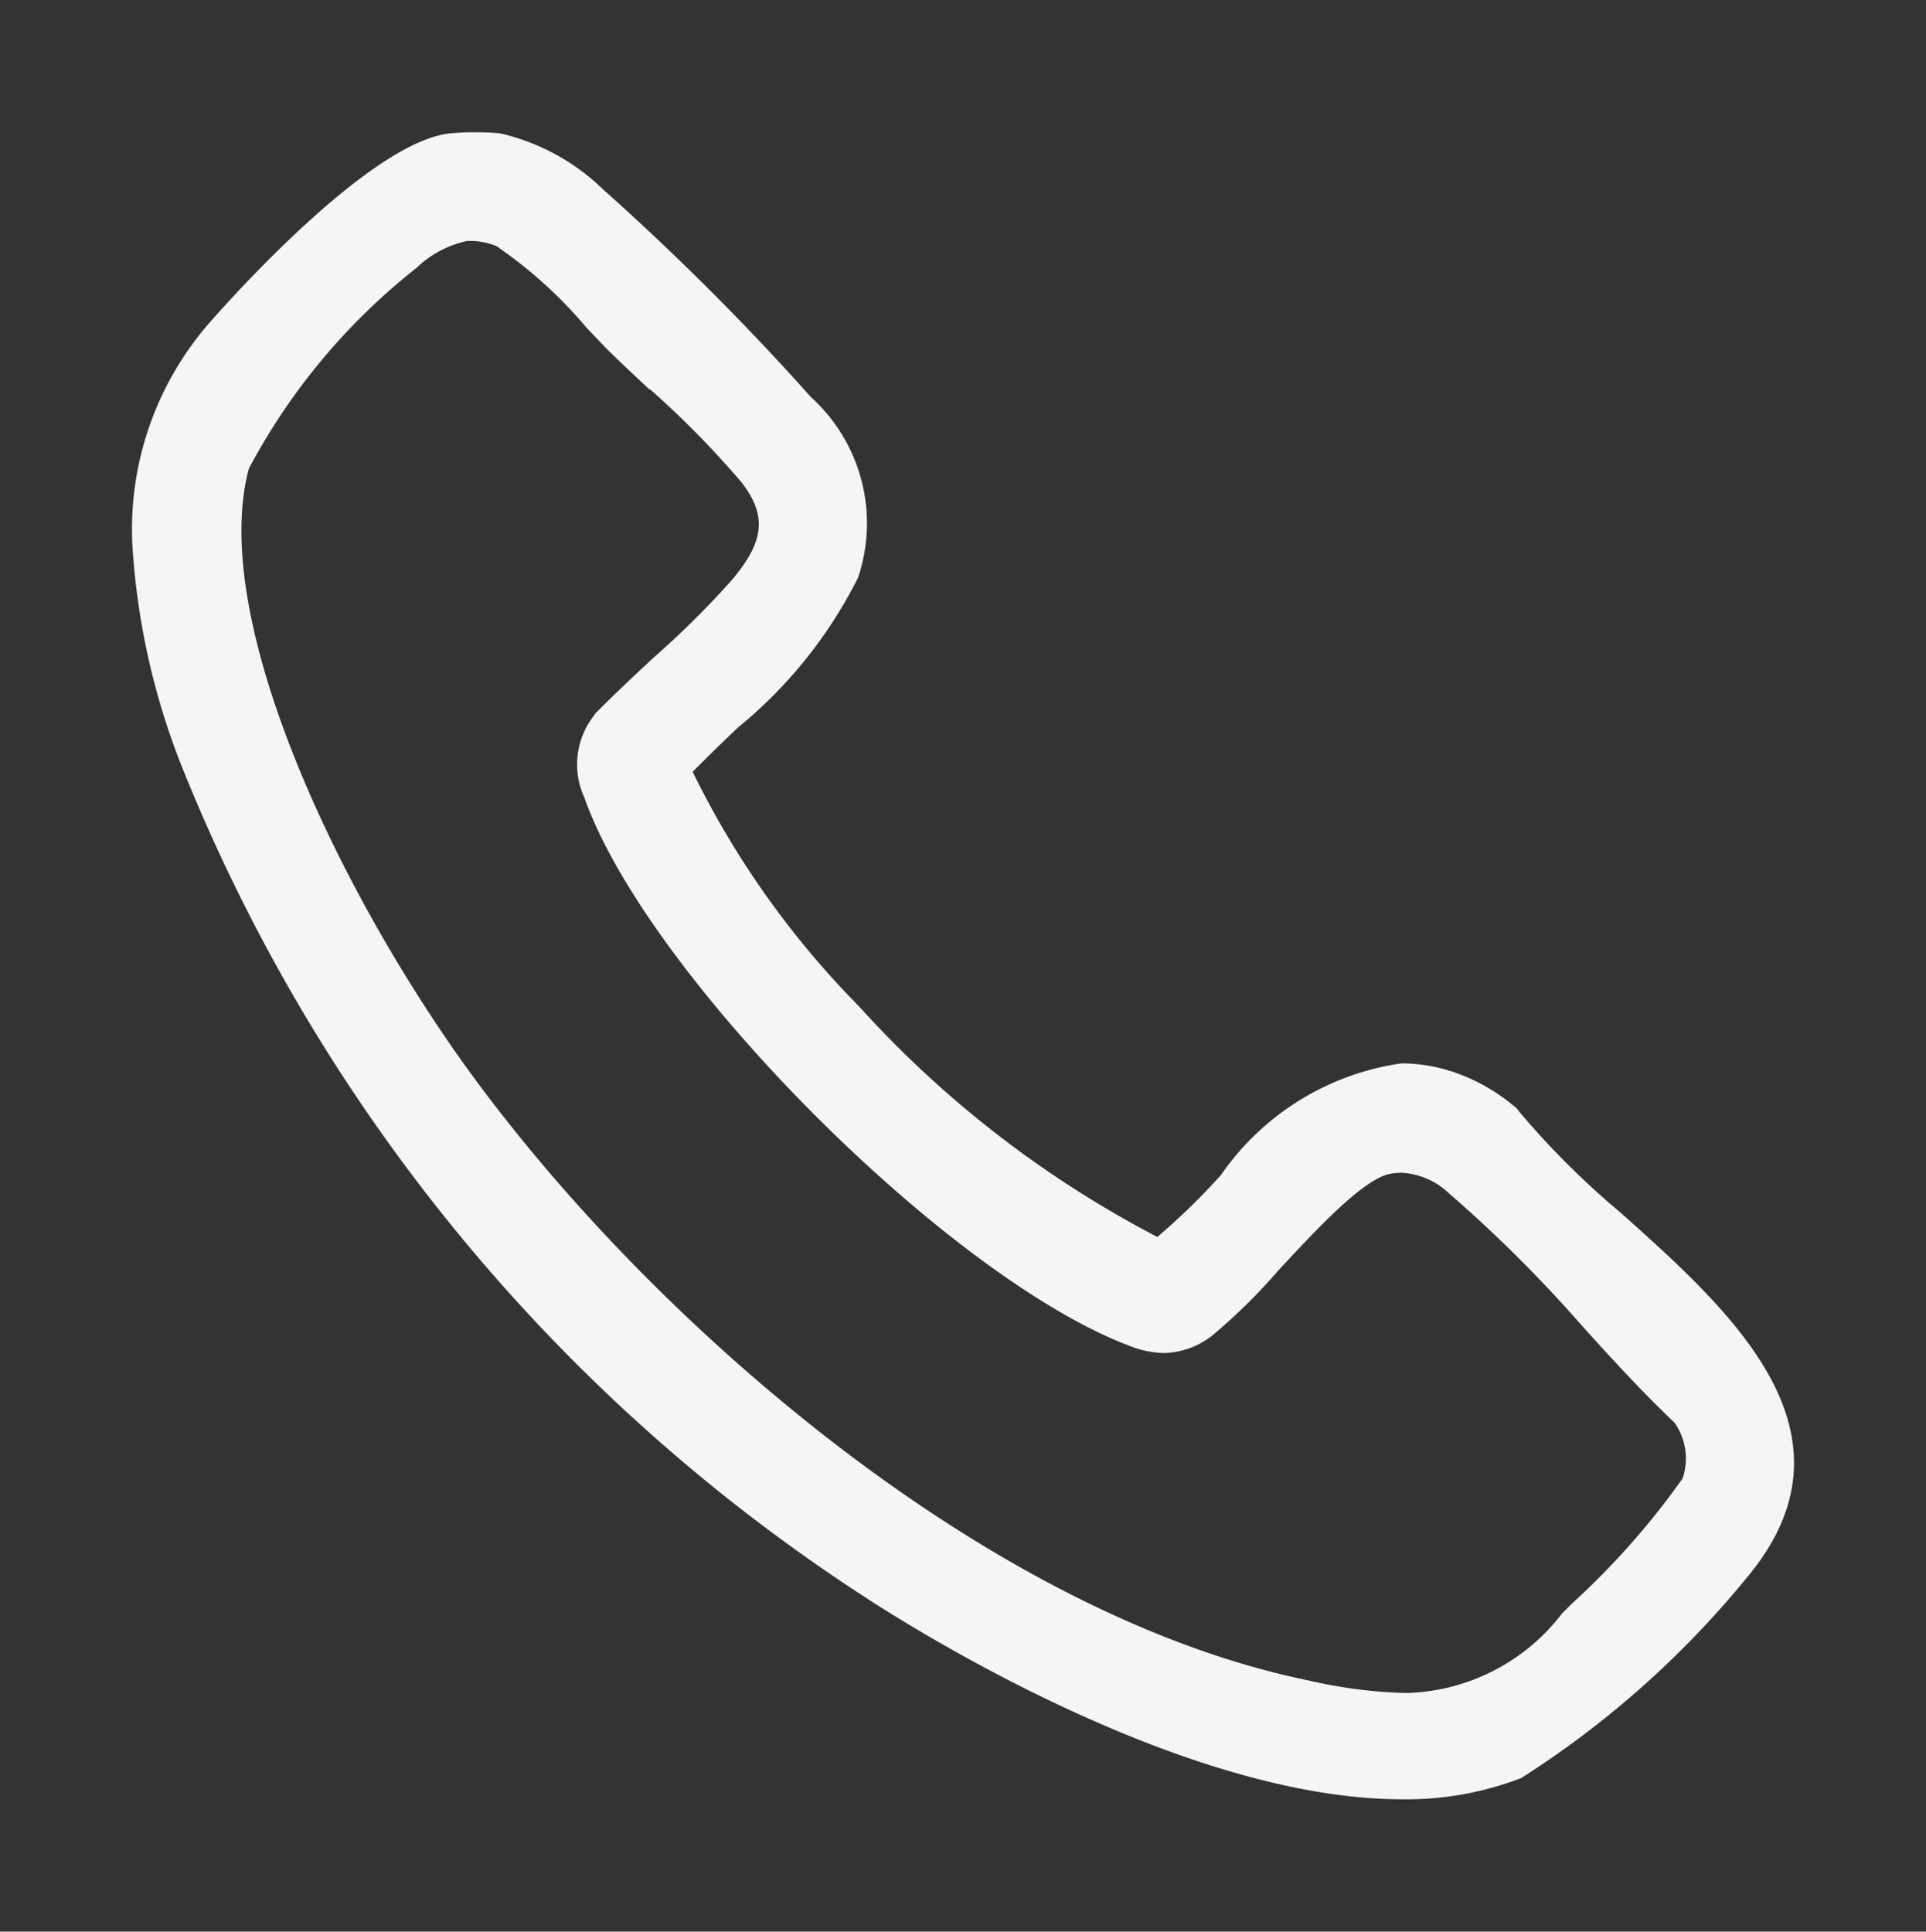
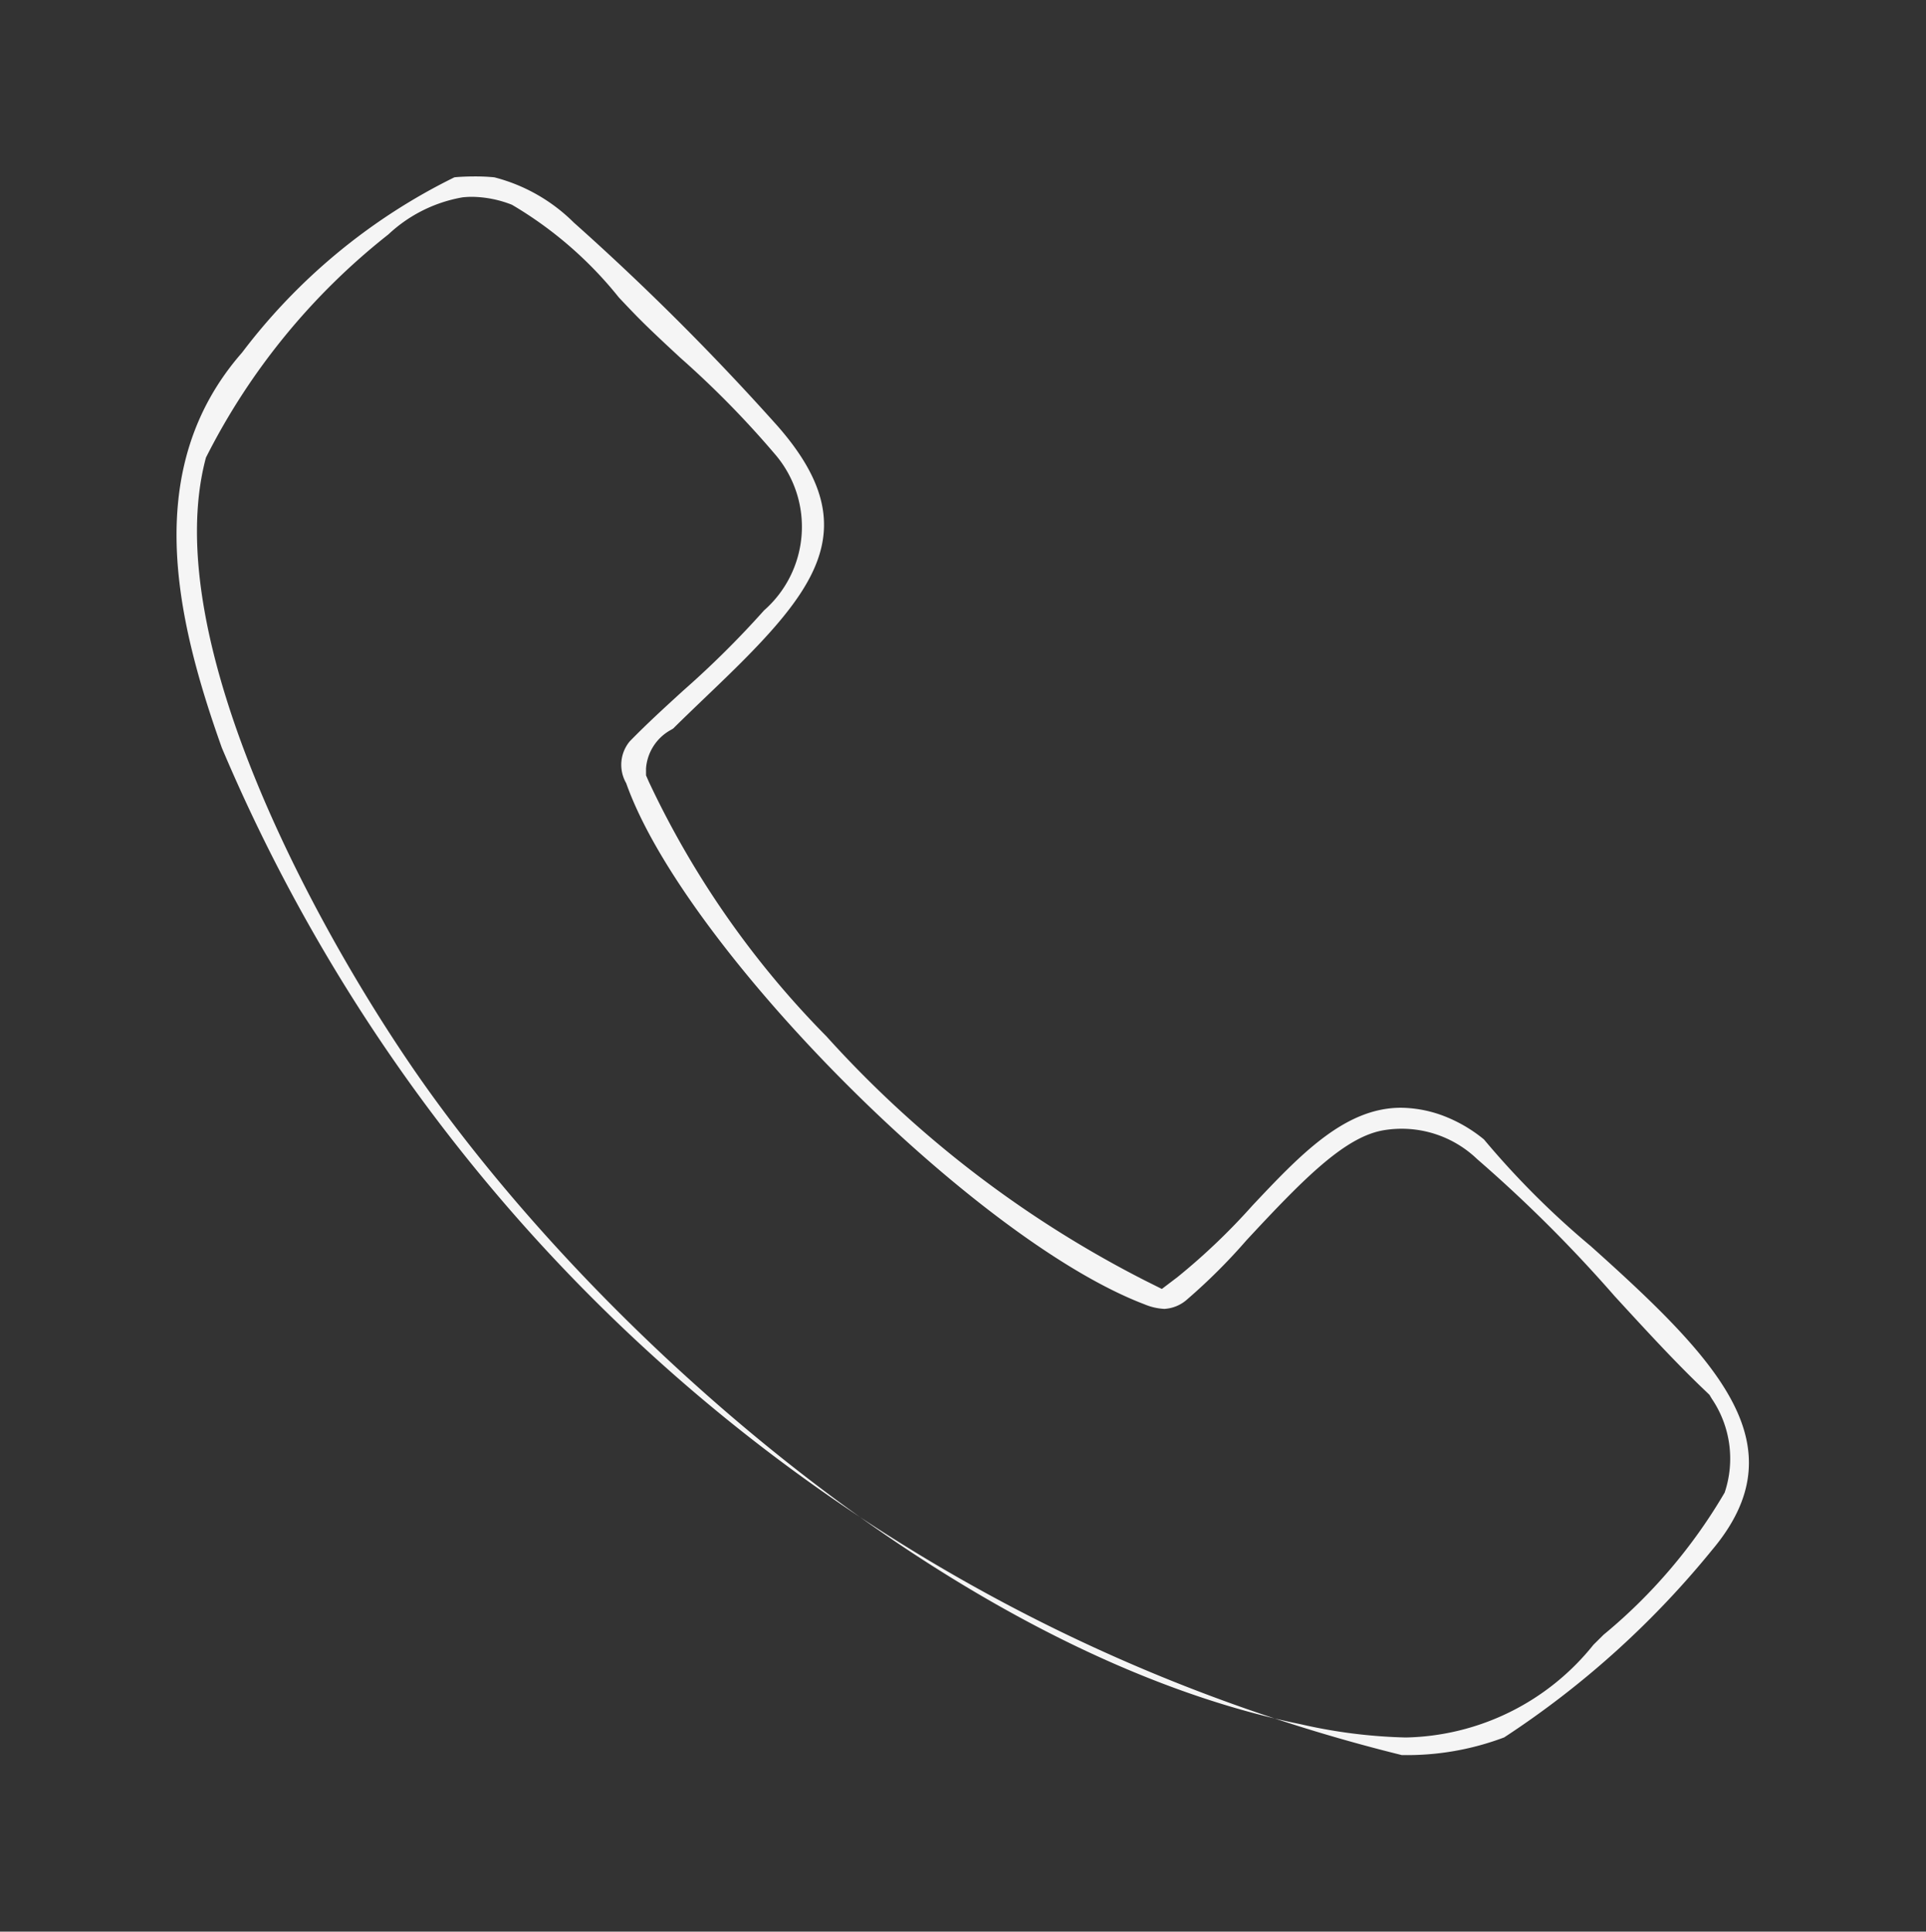
<svg xmlns="http://www.w3.org/2000/svg" width="21.82" height="21.886" viewBox="0 0 21.82 21.886">
  <rect x="0" y="0" width="21.82" height="21.886" fill="#333333" stroke="none" />
  <defs>
    <clipPath id="clip-path">
      <rect id="Rectángulo_204" data-name="Rectángulo 204" width="21.82" height="21.886" transform="translate(-2 -2)" fill="#f5f5f5" />
    </clipPath>
  </defs>
  <g id="Grupo_232" data-name="Grupo 232" transform="translate(2 2)">
    <g id="Grupo_231" data-name="Grupo 231" transform="translate(0 0)" clip-path="url(#clip-path)">
-       <path id="Trazado_141" data-name="Trazado 141" d="M13.884,17.887c-2.051,0-4.6-1.451-5.6-2.076A19.623,19.623,0,0,1,.513,6.473C-.015,4.991-.4,3.3.743,1.995A6.746,6.746,0,0,1,3.148.01C3.185.006,3.272,0,3.381,0A2.219,2.219,0,0,1,3.6.01a1.971,1.971,0,0,1,.9.512A28.671,28.671,0,0,1,6.811,2.83c1.04,1.188.408,1.9-.8,3.053-.129.124-.259.248-.384.372h0l-.023.014a.544.544,0,0,0-.285.437v.08l.032.073A10.384,10.384,0,0,0,7.363,9.743a12.489,12.489,0,0,0,3.6,2.762l.2.1.179-.136a7.262,7.262,0,0,0,.846-.808c.537-.57,1.044-1.109,1.683-1.109a1.4,1.4,0,0,1,.467.086,1.647,1.647,0,0,1,.474.273,9.645,9.645,0,0,0,1.21,1.209c1.472,1.317,2.363,2.268,1.374,3.443a10.29,10.29,0,0,1-2.355,2.123,3.116,3.116,0,0,1-1.164.2M3.346.231A1.012,1.012,0,0,0,3.24.237,1.638,1.638,0,0,0,2.4.657,7.54,7.54,0,0,0,.333,3.186c-.556,2.078,1.3,5.448,2.48,7.112C4.9,13.236,8.9,16.755,12.737,17.537a5.925,5.925,0,0,0,1.189.15,2.794,2.794,0,0,0,2.126-1.05l.115-.114a6.038,6.038,0,0,0,1.372-1.611,1.209,1.209,0,0,0-.147-1.065l-.025-.042-.035-.034c-.341-.323-.68-.693-1.039-1.084a15.8,15.8,0,0,0-1.558-1.553,1.235,1.235,0,0,0-1.048-.329c-.442.068-.907.539-1.566,1.249a6.6,6.6,0,0,1-.67.668.422.422,0,0,1-.26.109.661.661,0,0,1-.225-.052c-1.919-.729-5.212-4.04-5.872-5.905a.416.416,0,0,1,.04-.473c.187-.192.391-.379.607-.576a10.7,10.7,0,0,0,.915-.908,1.261,1.261,0,0,0,.139-1.752,10.728,10.728,0,0,0-1.087-1.11c-.166-.154-.323-.3-.455-.432-.063-.063-.147-.151-.242-.252A4.425,4.425,0,0,0,3.8.321,1.277,1.277,0,0,0,3.346.231" transform="translate(0 -0.001)" fill="#f5f5f5" />
-       <path id="Trazado_141_-_Contorno" data-name="Trazado 141 - Contorno" d="M13.884,18.387c-2.18,0-4.829-1.5-5.867-2.151A20.153,20.153,0,0,1,.042,6.641,8.15,8.15,0,0,1-.5,4.181,3.558,3.558,0,0,1,.367,1.665C.665,1.325,2.2-.38,3.088-.487A2.833,2.833,0,0,1,3.381-.5a2.768,2.768,0,0,1,.284.012A2.456,2.456,0,0,1,4.83.145,29.255,29.255,0,0,1,7.187,2.5a1.929,1.929,0,0,1,.534,2.046,5.2,5.2,0,0,1-1.363,1.7c-.126.12-.255.244-.377.366l-.134.133A10.057,10.057,0,0,0,7.729,9.4a12.068,12.068,0,0,0,3.383,2.616,7.641,7.641,0,0,0,.719-.7,3,3,0,0,1,2.048-1.267,1.886,1.886,0,0,1,.633.114,2.136,2.136,0,0,1,.623.356l.046.037.036.047a9.319,9.319,0,0,0,1.146,1.14c1.247,1.115,2.8,2.5,1.423,4.138a10.748,10.748,0,0,1-2.551,2.265A3.61,3.61,0,0,1,13.884,18.387ZM3.346.731l-.053,0a1.188,1.188,0,0,0-.574.305,7.172,7.172,0,0,0-1.9,2.275c-.442,1.653.937,4.628,2.4,6.693,2.033,2.861,5.91,6.284,9.616,7.039a5.477,5.477,0,0,0,1.089.14,2.294,2.294,0,0,0,1.772-.9l.116-.116a8.774,8.774,0,0,0,1.25-1.414.706.706,0,0,0-.09-.632c-.349-.331-.69-.7-1.05-1.1a15.458,15.458,0,0,0-1.507-1.5.838.838,0,0,0-.537-.232.811.811,0,0,0-.12.01c-.3.046-.841.628-1.274,1.095a6.582,6.582,0,0,1-.741.731.917.917,0,0,1-.556.206,1.122,1.122,0,0,1-.4-.085c-2.057-.781-5.457-4.2-6.166-6.206a.9.9,0,0,1,.1-.921l.025-.036.031-.031c.2-.2.406-.394.628-.6a10.312,10.312,0,0,0,.873-.864c.384-.448.416-.742.123-1.122a10.44,10.44,0,0,0-1.032-1.05L5.354,2.41c-.165-.154-.321-.3-.455-.432-.064-.064-.143-.147-.234-.243l-.02-.021A5.067,5.067,0,0,0,3.623.789.791.791,0,0,0,3.346.731Z" transform="translate(0 -0.001)" fill="#f4f5f5" />
+       <path id="Trazado_141" data-name="Trazado 141" d="M13.884,17.887A19.623,19.623,0,0,1,.513,6.473C-.015,4.991-.4,3.3.743,1.995A6.746,6.746,0,0,1,3.148.01C3.185.006,3.272,0,3.381,0A2.219,2.219,0,0,1,3.6.01a1.971,1.971,0,0,1,.9.512A28.671,28.671,0,0,1,6.811,2.83c1.04,1.188.408,1.9-.8,3.053-.129.124-.259.248-.384.372h0l-.023.014a.544.544,0,0,0-.285.437v.08l.032.073A10.384,10.384,0,0,0,7.363,9.743a12.489,12.489,0,0,0,3.6,2.762l.2.1.179-.136a7.262,7.262,0,0,0,.846-.808c.537-.57,1.044-1.109,1.683-1.109a1.4,1.4,0,0,1,.467.086,1.647,1.647,0,0,1,.474.273,9.645,9.645,0,0,0,1.21,1.209c1.472,1.317,2.363,2.268,1.374,3.443a10.29,10.29,0,0,1-2.355,2.123,3.116,3.116,0,0,1-1.164.2M3.346.231A1.012,1.012,0,0,0,3.24.237,1.638,1.638,0,0,0,2.4.657,7.54,7.54,0,0,0,.333,3.186c-.556,2.078,1.3,5.448,2.48,7.112C4.9,13.236,8.9,16.755,12.737,17.537a5.925,5.925,0,0,0,1.189.15,2.794,2.794,0,0,0,2.126-1.05l.115-.114a6.038,6.038,0,0,0,1.372-1.611,1.209,1.209,0,0,0-.147-1.065l-.025-.042-.035-.034c-.341-.323-.68-.693-1.039-1.084a15.8,15.8,0,0,0-1.558-1.553,1.235,1.235,0,0,0-1.048-.329c-.442.068-.907.539-1.566,1.249a6.6,6.6,0,0,1-.67.668.422.422,0,0,1-.26.109.661.661,0,0,1-.225-.052c-1.919-.729-5.212-4.04-5.872-5.905a.416.416,0,0,1,.04-.473c.187-.192.391-.379.607-.576a10.7,10.7,0,0,0,.915-.908,1.261,1.261,0,0,0,.139-1.752,10.728,10.728,0,0,0-1.087-1.11c-.166-.154-.323-.3-.455-.432-.063-.063-.147-.151-.242-.252A4.425,4.425,0,0,0,3.8.321,1.277,1.277,0,0,0,3.346.231" transform="translate(0 -0.001)" fill="#f5f5f5" />
    </g>
  </g>
</svg>